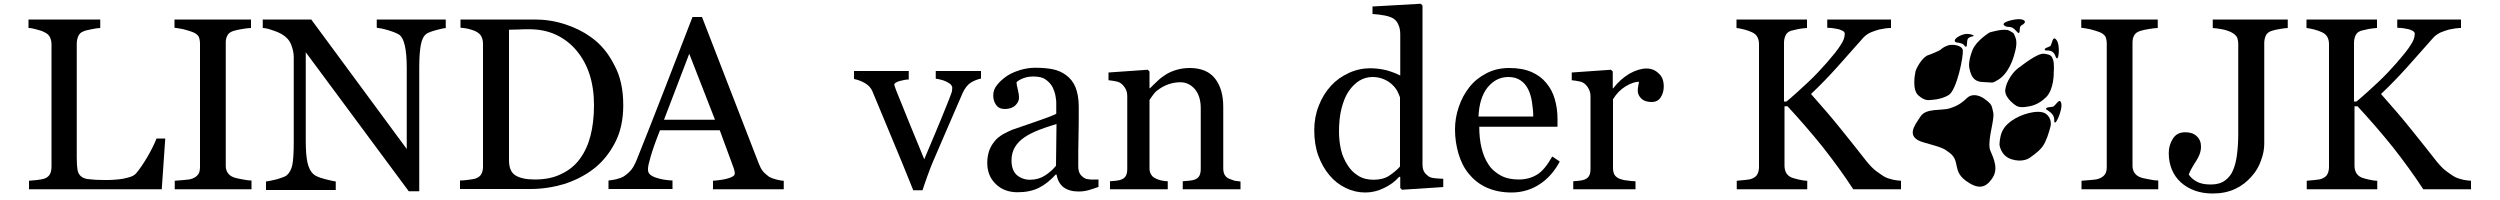
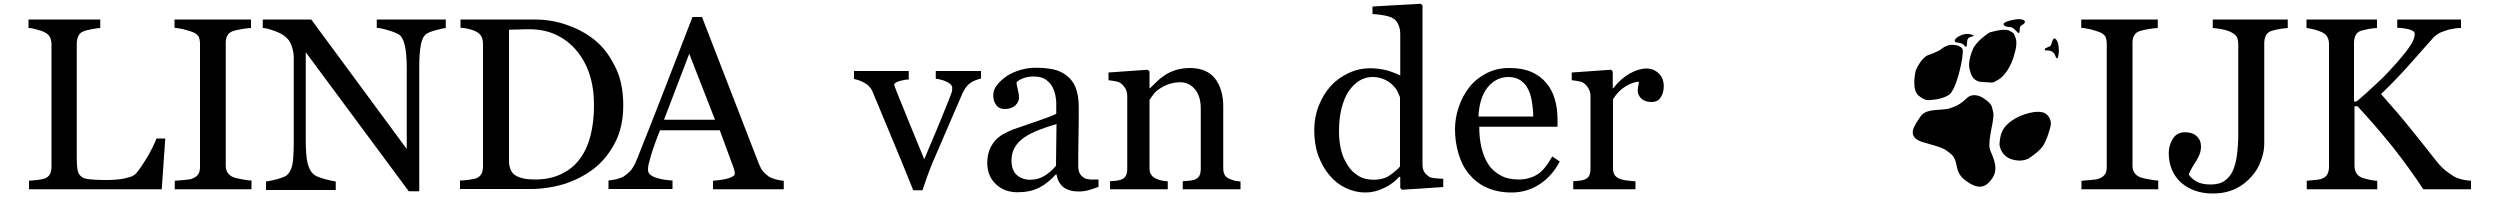
<svg xmlns="http://www.w3.org/2000/svg" version="1.1" id="Layer_1" x="0px" y="0px" viewBox="0 0 1000 80" style="enable-background:new 0 0 1000 80;" xml:space="preserve">
  <g id="XMLID_4_">
    <path id="XMLID_13_" d="M66.1,55.5l-1.4,20.2H11.6v-3.4c0.8-0.1,1.9-0.2,3.3-0.3c1.5-0.2,2.5-0.4,3-0.6c1-0.4,1.7-1,2.1-1.8   c0.4-0.8,0.6-1.8,0.6-3.1V17.8c0-1.1-0.2-2-0.6-2.9c-0.4-0.8-1.1-1.5-2.2-2c-0.7-0.4-1.8-0.8-3.1-1.1c-1.3-0.4-2.4-0.6-3.3-0.6V7.8   h28.7v3.4c-0.9,0-2.1,0.2-3.5,0.5c-1.4,0.3-2.5,0.5-3.1,0.8c-1.1,0.4-1.8,1-2.2,2c-0.4,0.9-0.6,1.9-0.6,3V63c0,2.1,0.1,3.7,0.3,4.9   c0.2,1.2,0.7,2.1,1.5,2.7c0.7,0.6,1.8,1,3.3,1.1c1.5,0.2,3.5,0.3,6.1,0.3c1.2,0,2.4,0,3.7-0.1c1.3-0.1,2.5-0.2,3.6-0.4   c1.1-0.2,2.1-0.5,3.1-0.8c0.9-0.3,1.6-0.8,2.1-1.3c1.3-1.5,2.8-3.7,4.6-6.7c1.7-3,2.9-5.4,3.6-7.3H66.1z" />
    <path id="XMLID_15_" d="M100.5,75.7H69.9v-3.4c0.9-0.1,2.1-0.2,3.7-0.3c1.6-0.1,2.8-0.3,3.4-0.6c1.1-0.4,1.8-1,2.3-1.7   c0.5-0.7,0.7-1.7,0.7-3V17.5c0-1.1-0.2-2.1-0.5-2.8c-0.4-0.7-1.2-1.4-2.5-1.9c-1-0.4-2.2-0.7-3.6-1.1c-1.5-0.3-2.6-0.5-3.6-0.6V7.8   h30.6v3.4c-1,0-2.2,0.2-3.5,0.4c-1.4,0.2-2.6,0.5-3.6,0.8c-1.2,0.4-2,1-2.4,1.9C90.5,15,90.3,16,90.3,17v49.2c0,1.1,0.2,2,0.7,2.8   c0.5,0.8,1.3,1.5,2.4,1.9c0.7,0.3,1.8,0.5,3.3,0.8c1.5,0.3,2.8,0.5,3.9,0.5V75.7z" />
    <path id="XMLID_17_" d="M178.7,11.2c-0.9,0-2.3,0.3-4.1,0.8c-1.9,0.5-3.2,1-4,1.5c-1.1,0.8-1.9,2.3-2.3,4.6   c-0.4,2.3-0.6,5.1-0.6,8.6v49.8h-4.2l-41.2-55.6v35.1c0,3.9,0.2,6.9,0.7,9.1c0.5,2.1,1.3,3.6,2.3,4.5c0.7,0.7,2.3,1.4,4.5,2   c2.3,0.6,3.8,0.9,4.5,1v3.4h-27.9v-3.4c0.9-0.1,2.3-0.4,4.4-0.9c2-0.6,3.3-1.1,3.8-1.5c1.1-0.9,1.9-2.3,2.3-4.1   c0.4-1.8,0.6-5,0.6-9.4V22.9c0-1.5-0.3-2.9-0.8-4.4c-0.5-1.5-1.2-2.6-2.1-3.4c-1.1-1.1-2.7-2-4.7-2.7c-2-0.7-3.6-1.2-4.8-1.2V7.8   h19.4l38.2,51.8V27.2c0-4-0.3-7-0.8-9.1c-0.5-2.1-1.2-3.5-2.2-4.2c-0.9-0.6-2.4-1.2-4.4-1.8c-2-0.6-3.6-0.9-4.6-1V7.8h27.6V11.2z" />
    <path id="XMLID_19_" d="M249.3,42.1c0,5.8-1.1,10.8-3.3,15c-2.2,4.2-5,7.7-8.5,10.4c-3.5,2.7-7.5,4.7-11.8,6.1   c-4.4,1.3-8.9,2-13.6,2H184v-3.4c0.9,0,2.1-0.1,3.6-0.3c1.5-0.2,2.5-0.4,2.9-0.6c1-0.4,1.7-1,2.1-1.8c0.4-0.8,0.6-1.8,0.6-2.9v-49   c0-1.1-0.2-2.1-0.6-2.9c-0.4-0.9-1.1-1.5-2.2-2.1c-1-0.5-2.1-0.8-3.2-1.1c-1.1-0.2-2.1-0.4-3-0.4V7.8h29.7c4.1,0,8.1,0.6,12.1,1.9   c4,1.3,7.4,3,10.3,5.1c4,2.8,7.1,6.6,9.4,11.2C248.2,30.5,249.3,35.9,249.3,42.1z M237.6,42.1c0-4.6-0.6-8.7-1.8-12.4   c-1.2-3.7-3-6.9-5.3-9.6c-2.2-2.6-4.9-4.7-8.1-6.2c-3.2-1.5-6.8-2.2-10.7-2.2c-1.3,0-2.8,0-4.4,0.1c-1.6,0-2.9,0.1-3.7,0.1v52.2   c0,2.9,0.8,4.9,2.5,6c1.7,1.1,4.3,1.7,7.8,1.7c4.1,0,7.6-0.7,10.6-2.2c3-1.4,5.5-3.4,7.4-6c2-2.7,3.4-5.8,4.3-9.3   C237.1,50.8,237.6,46.7,237.6,42.1z" />
    <path id="XMLID_22_" d="M313.4,75.7h-28.2v-3.4c2.5-0.2,4.6-0.5,6.2-1c1.6-0.5,2.5-1.1,2.5-1.8c0-0.3,0-0.6-0.1-1.1   c-0.1-0.4-0.2-0.8-0.3-1.1l-5.6-15.2h-23.9c-0.9,2.2-1.6,4.2-2.2,5.8c-0.6,1.7-1.1,3.2-1.5,4.6c-0.4,1.4-0.7,2.5-0.9,3.4   c-0.2,0.9-0.2,1.6-0.2,2.1c0,1.3,1,2.3,3,3s4.3,1.1,6.8,1.2v3.4h-25.6v-3.4c0.8-0.1,1.9-0.2,3.1-0.5c1.2-0.3,2.3-0.7,3.1-1.2   c1.3-0.9,2.3-1.8,3-2.7c0.7-0.9,1.4-2.2,2.1-3.9c3.4-8.5,7.2-18.1,11.3-28.7c4.1-10.6,7.8-20.1,11-28.4h3.8l22.7,58.6   c0.5,1.2,1,2.3,1.6,3c0.6,0.8,1.5,1.5,2.5,2.3c0.7,0.4,1.7,0.8,2.9,1.1c1.2,0.3,2.2,0.5,3,0.5V75.7z M286,47.9l-10.3-26.4   l-10.1,26.4H286z" />
    <path id="XMLID_25_" d="M392.5,31.4c-1.4,0.3-2.8,0.8-4.1,1.6c-1.3,0.8-2.4,2.2-3.3,4.1c-1.9,4.3-3.8,8.7-5.8,13.4   c-2,4.6-4.1,9.5-6.3,14.6c-0.6,1.5-1.3,3.2-2,5.2c-0.7,2-1.4,3.9-2,5.8h-3.7c-3-7.5-5.8-14.3-8.4-20.5c-2.6-6.2-5.2-12.5-7.9-19   c-0.6-1.5-1.7-2.6-3.1-3.4c-1.4-0.8-2.8-1.3-4.3-1.6v-3.2h21.9v3.4c-1,0-2.2,0.2-3.6,0.6c-1.4,0.4-2.2,0.9-2.2,1.5   c0,0.1,0.1,0.3,0.2,0.7c0.2,0.4,0.3,0.9,0.5,1.4c1.3,3.3,3.2,7.8,5.5,13.6c2.4,5.8,4.3,10.5,5.8,14.1c1.1-2.7,2.6-6.2,4.3-10.2   c1.7-4.1,3.6-8.6,5.6-13.7c0.3-0.9,0.6-1.7,0.9-2.4c0.3-0.7,0.4-1.5,0.4-2.3c0-0.5-0.3-1-0.8-1.5c-0.5-0.4-1.2-0.8-1.9-1.1   c-0.7-0.3-1.5-0.6-2.2-0.7c-0.7-0.2-1.3-0.3-1.7-0.3v-3.1h18.1V31.4z" />
    <path id="XMLID_27_" d="M439.3,74.8c-1.5,0.5-2.8,1-4,1.3c-1.1,0.3-2.4,0.5-3.9,0.5c-2.5,0-4.5-0.6-6-1.7c-1.5-1.2-2.4-2.9-2.8-5.1   h-0.3c-2.1,2.3-4.3,4.1-6.7,5.3c-2.4,1.2-5.2,1.8-8.6,1.8c-3.5,0-6.5-1.1-8.7-3.3c-2.3-2.2-3.4-5-3.4-8.5c0-1.8,0.3-3.4,0.8-4.9   c0.5-1.4,1.3-2.7,2.3-3.9c0.8-1,1.9-1.8,3.2-2.6c1.3-0.7,2.5-1.3,3.7-1.8c1.4-0.5,4.3-1.5,8.7-3c4.4-1.5,7.4-2.6,8.9-3.4v-4.7   c0-0.4-0.1-1.2-0.3-2.4c-0.2-1.2-0.6-2.3-1.1-3.4c-0.6-1.2-1.5-2.2-2.7-3.1c-1.2-0.9-2.8-1.3-5-1.3c-1.5,0-2.8,0.2-4.1,0.7   c-1.3,0.5-2.1,1-2.7,1.6c0,0.6,0.2,1.6,0.5,2.8c0.3,1.2,0.5,2.4,0.5,3.4c0,1.1-0.5,2.1-1.5,3.1c-1,0.9-2.4,1.4-4.2,1.4   c-1.6,0-2.8-0.6-3.5-1.7c-0.8-1.1-1.1-2.4-1.1-3.8c0-1.5,0.5-2.9,1.6-4.2c1-1.3,2.4-2.5,4-3.6c1.4-0.9,3.2-1.7,5.2-2.3   c2-0.6,4-0.9,6-0.9c2.7,0,5,0.2,7,0.6c2,0.4,3.8,1.2,5.4,2.4c1.6,1.2,2.9,2.8,3.7,4.8c0.8,2,1.3,4.6,1.3,7.8c0,4.6,0,8.6-0.1,12.1   c-0.1,3.5-0.1,7.4-0.1,11.6c0,1.2,0.2,2.2,0.6,3c0.4,0.7,1.1,1.4,2,1.9c0.5,0.3,1.2,0.4,2.3,0.5c1,0,2.1,0,3.2,0V74.8z M422.6,49.6   c-2.7,0.8-5.1,1.6-7.1,2.4c-2,0.8-3.9,1.7-5.7,2.9c-1.6,1.1-2.9,2.4-3.8,3.9c-0.9,1.5-1.4,3.3-1.4,5.3c0,2.7,0.7,4.6,2.1,5.9   c1.4,1.2,3.2,1.9,5.3,1.9c2.3,0,4.3-0.6,6-1.7c1.7-1.1,3.2-2.4,4.4-3.9L422.6,49.6z" />
    <path id="XMLID_30_" d="M496.2,75.7h-23.1v-3.2c0.7-0.1,1.5-0.1,2.4-0.2c0.9-0.1,1.6-0.2,2.2-0.4c0.9-0.3,1.6-0.8,2-1.5   c0.4-0.7,0.6-1.7,0.6-2.8V43.4c0-3.4-0.8-5.9-2.4-7.8c-1.6-1.8-3.5-2.7-5.8-2.7c-1.7,0-3.2,0.3-4.7,0.8c-1.4,0.5-2.7,1.2-3.7,1.9   c-1.1,0.7-1.9,1.5-2.5,2.4c-0.6,0.8-1.1,1.5-1.4,2v27.2c0,1.1,0.2,2,0.7,2.7c0.4,0.7,1.1,1.2,2,1.6c0.7,0.3,1.4,0.6,2.2,0.7   c0.8,0.2,1.6,0.3,2.4,0.3v3.2H444v-3.2c0.7-0.1,1.5-0.1,2.3-0.2c0.8-0.1,1.5-0.2,2-0.4c0.9-0.3,1.6-0.8,2-1.5   c0.4-0.7,0.6-1.6,0.6-2.8V38.5c0-1.1-0.2-2.1-0.7-3c-0.5-0.9-1.1-1.6-1.9-2.2c-0.6-0.4-1.3-0.7-2.2-0.8c-0.8-0.2-1.7-0.3-2.7-0.4   V29l15.7-1.1l0.7,0.7v6.7h0.2c0.8-0.8,1.7-1.7,2.9-2.8c1.1-1.1,2.2-1.9,3.3-2.6c1.2-0.8,2.6-1.4,4.2-1.9c1.6-0.5,3.5-0.8,5.5-0.8   c4.5,0,7.9,1.4,10.1,4.2c2.2,2.8,3.3,6.6,3.3,11.3v24.6c0,1.1,0.2,2,0.6,2.7c0.4,0.7,1,1.2,2,1.6c0.8,0.3,1.4,0.5,2,0.7   c0.6,0.1,1.3,0.2,2.3,0.3V75.7z" />
    <path id="XMLID_32_" d="M577.3,74.8l-16.5,1.1l-0.7-0.7v-4.4l-0.4-0.1c-1.7,1.9-3.7,3.4-6.1,4.5c-2.4,1.2-4.9,1.8-7.5,1.8   c-2.7,0-5.3-0.6-7.8-1.8c-2.5-1.2-4.7-2.9-6.5-5.1c-1.9-2.2-3.4-4.9-4.5-7.9s-1.6-6.5-1.6-10.2c0-3.4,0.6-6.7,1.8-9.7   c1.2-3.1,2.8-5.7,4.9-8c1.9-2.1,4.3-3.8,7.1-5.1c2.8-1.3,5.7-1.9,8.6-1.9c2.2,0,4.4,0.3,6.5,0.8c2.1,0.6,3.9,1.3,5.5,2.1V13.7   c0-1.3-0.2-2.6-0.7-3.7c-0.4-1.1-1.1-1.9-1.9-2.5c-0.9-0.6-2.1-1-3.6-1.3c-1.5-0.3-3.2-0.5-4.9-0.6v-3l19.3-1.1l0.7,0.7v63.6   c0,1.1,0.2,2.1,0.6,2.8c0.4,0.8,1.1,1.4,1.9,2c0.6,0.4,1.5,0.6,2.6,0.7c1.1,0.1,2.2,0.2,3.2,0.2V74.8z M560,66.6V38.9   c-0.3-0.8-0.7-1.7-1.2-2.7c-0.6-1-1.3-1.8-2.2-2.6c-0.9-0.8-2-1.5-3.3-2c-1.2-0.5-2.7-0.8-4.3-0.8c-1.9,0-3.7,0.5-5.3,1.5   c-1.6,1-3,2.4-4.3,4.3c-1.2,1.8-2.1,4.1-2.8,6.8c-0.7,2.8-1,5.8-1,9.2c0,2.7,0.3,5.1,0.8,7.3c0.5,2.2,1.4,4.2,2.6,6.1   c1.1,1.8,2.5,3.2,4.3,4.3c1.7,1.1,3.8,1.6,6.2,1.6c2.5,0,4.7-0.6,6.3-1.7C557.4,69.1,558.9,67.9,560,66.6z" />
    <path id="XMLID_35_" d="M623.9,64.6c-2,3.8-4.6,6.8-7.9,9c-3.3,2.2-7.1,3.4-11.4,3.4c-3.8,0-7.1-0.7-10-2c-2.9-1.3-5.2-3.2-7.1-5.5   c-1.9-2.3-3.2-5-4.1-8c-0.9-3.1-1.4-6.3-1.4-9.7c0-3.1,0.5-6.1,1.5-9c1-3,2.4-5.6,4.3-8c1.8-2.3,4.1-4.1,6.8-5.5   c2.7-1.4,5.7-2.1,9.1-2.1c3.4,0,6.4,0.5,8.9,1.6c2.5,1.1,4.5,2.6,6,4.5c1.5,1.8,2.6,3.9,3.3,6.3c0.7,2.4,1.1,5.1,1.1,7.9v3.2h-31.3   c0,3.1,0.3,5.9,0.9,8.4c0.6,2.5,1.5,4.8,2.8,6.7c1.2,1.9,2.9,3.3,4.9,4.4c2,1.1,4.4,1.6,7.2,1.6c2.8,0,5.3-0.7,7.4-2   c2.1-1.3,4-3.7,6-7.2L623.9,64.6z M613.3,46.6c0-1.8-0.2-3.7-0.5-5.7c-0.3-2-0.8-3.7-1.5-5.1c-0.7-1.5-1.7-2.7-3-3.6   c-1.3-0.9-2.9-1.4-4.9-1.4c-3.4,0-6.1,1.4-8.4,4.2c-2.2,2.8-3.4,6.7-3.6,11.6H613.3z" />
    <path id="XMLID_38_" d="M665.5,34.6c0,1.6-0.4,3.1-1.2,4.3c-0.8,1.3-2,1.9-3.7,1.9c-1.8,0-3.2-0.5-4.1-1.4   c-0.9-0.9-1.4-1.9-1.4-3.1c0-0.7,0.1-1.3,0.2-1.9c0.1-0.6,0.2-1.1,0.3-1.7c-1.5,0-3.3,0.6-5.3,1.8c-2,1.2-3.7,2.9-5.1,5.2v27.5   c0,1.1,0.2,2,0.6,2.7c0.4,0.7,1.1,1.2,2,1.6c0.8,0.3,1.8,0.6,3.1,0.7c1.3,0.2,2.4,0.3,3.3,0.3v3.2h-24.9v-3.2   c0.7-0.1,1.5-0.1,2.3-0.2c0.8-0.1,1.5-0.2,2-0.4c0.9-0.3,1.6-0.8,2-1.5c0.4-0.7,0.6-1.6,0.6-2.8V38.5c0-1-0.2-2-0.7-2.9   c-0.5-1-1.1-1.7-1.9-2.3c-0.6-0.4-1.3-0.7-2.2-0.8c-0.8-0.2-1.7-0.3-2.7-0.4V29l15.7-1.1l0.7,0.7v6.7h0.2c2-2.6,4.2-4.5,6.6-5.9   c2.4-1.3,4.6-2,6.7-2c2,0,3.6,0.7,4.9,2C664.9,30.6,665.5,32.4,665.5,34.6z" />
-     <path id="XMLID_40_" d="M760.4,75.7h-19.1c-3.7-5.7-7.8-11.3-12.2-16.9c-4.5-5.6-9.2-11-14.1-16.3h-1.2v23.7c0,1.1,0.2,2,0.6,2.8   c0.4,0.8,1.1,1.5,2.2,2c0.5,0.2,1.5,0.5,2.8,0.8c1.4,0.3,2.5,0.5,3.5,0.5v3.4h-28.2v-3.4c0.7-0.1,1.8-0.2,3.2-0.3   c1.4-0.1,2.4-0.3,3-0.6c1-0.4,1.7-1,2.1-1.8c0.4-0.8,0.6-1.8,0.6-2.9v-49c0-1.1-0.2-2-0.6-2.8c-0.4-0.8-1.1-1.5-2.2-2   c-0.9-0.4-1.9-0.8-3.1-1.1c-1.2-0.3-2.2-0.5-3.1-0.6V7.8h28.2v3.4c-0.9,0-2,0.2-3.4,0.4c-1.3,0.3-2.3,0.5-3,0.7   c-1.1,0.4-1.8,1-2.2,1.9c-0.4,0.9-0.6,1.9-0.6,2.9v23.5h1c2.9-2.4,5.7-5,8.5-7.6c2.8-2.6,5.3-5.3,7.6-7.9c2.5-2.9,4.4-5.2,5.5-7   c1.2-1.7,1.7-3.3,1.7-4.6c0-0.5-0.3-0.9-0.9-1.2c-0.6-0.3-1.3-0.6-2-0.7c-0.9-0.2-1.7-0.3-2.4-0.4c-0.7,0-1.3-0.1-1.7-0.1V7.8h25.5   v3.4c-0.1,0-0.3,0-0.6,0c-0.3,0-0.7,0.1-1.1,0.1c-0.4,0-0.9,0.1-1.3,0.2c-0.4,0.1-1,0.2-1.7,0.3c-1.1,0.3-2.3,0.7-3.5,1.2   c-1.2,0.6-2.2,1.3-2.9,2.1c-3.3,3.7-6.7,7.6-10.3,11.6c-3.6,4-7.1,7.6-10.6,10.9c4.9,5.5,8.9,10.2,12.1,14.2   c3.2,4,6.6,8.2,10.1,12.7c1.4,1.7,2.7,3.1,4.1,4.1c1.4,1,2.5,1.8,3.5,2.3c0.8,0.4,1.9,0.7,3.1,1c1.2,0.2,2.3,0.4,3.1,0.4V75.7z" />
    <path id="XMLID_42_" d="M863.2,75.7h-30.6v-3.4c0.9-0.1,2.1-0.2,3.7-0.3c1.6-0.1,2.8-0.3,3.4-0.6c1.1-0.4,1.8-1,2.3-1.7   c0.5-0.7,0.7-1.7,0.7-3V17.5c0-1.1-0.2-2.1-0.5-2.8c-0.4-0.7-1.2-1.4-2.5-1.9c-1-0.4-2.2-0.7-3.6-1.1c-1.5-0.3-2.6-0.5-3.6-0.6V7.8   h30.6v3.4c-1,0-2.2,0.2-3.5,0.4c-1.4,0.2-2.6,0.5-3.6,0.8c-1.2,0.4-2,1-2.4,1.9C853.2,15,853,16,853,17v49.2c0,1.1,0.2,2,0.7,2.8   c0.5,0.8,1.3,1.5,2.4,1.9c0.7,0.3,1.8,0.5,3.3,0.8c1.5,0.3,2.8,0.5,3.9,0.5V75.7z" />
    <path id="XMLID_44_" d="M915.2,11.2c-0.9,0-2,0.2-3.3,0.4c-1.3,0.2-2.5,0.5-3.4,0.8c-1.1,0.4-1.8,1-2.2,1.9   c-0.4,0.9-0.6,1.9-0.6,2.9v40.3c0,2.1-0.4,4.3-1.3,6.7c-0.8,2.4-2.1,4.5-3.7,6.3c-1.9,2.2-4.1,3.9-6.7,5.1   c-2.6,1.2-5.6,1.8-8.9,1.8c-5.2,0-9.4-1.5-12.7-4.4c-3.2-2.9-4.9-6.9-4.9-11.8c0-2.2,0.6-4.1,1.7-5.8c1.1-1.7,2.7-2.5,4.9-2.5   c1.9,0,3.5,0.5,4.6,1.6c1.2,1.1,1.7,2.5,1.7,4.2c0,1-0.2,2-0.6,3.1c-0.4,1-0.9,1.9-1.4,2.7c-0.5,0.7-1,1.6-1.6,2.6   c-0.6,1-1,1.9-1.3,2.7c0.7,1.1,1.7,2,3.1,2.8c1.4,0.8,3.3,1.2,5.7,1.2c2.3,0,4.2-0.5,5.7-1.6c1.5-1.1,2.6-2.5,3.3-4.3   c0.7-1.7,1.2-3.7,1.5-6.1c0.3-2.4,0.5-5.1,0.5-8.1v-36c0-1.1-0.2-2.1-0.5-2.8c-0.4-0.7-1.1-1.4-2.3-2c-1-0.5-2.2-0.9-3.7-1.2   c-1.5-0.3-2.7-0.4-3.7-0.5V7.8h30V11.2z" />
    <path id="XMLID_46_" d="M988.4,75.7h-19.1c-3.7-5.7-7.8-11.3-12.2-16.9c-4.5-5.6-9.2-11-14.1-16.3h-1.2v23.7c0,1.1,0.2,2,0.6,2.8   c0.4,0.8,1.1,1.5,2.2,2c0.5,0.2,1.5,0.5,2.8,0.8c1.4,0.3,2.5,0.5,3.5,0.5v3.4h-28.2v-3.4c0.7-0.1,1.8-0.2,3.2-0.3   c1.4-0.1,2.4-0.3,3-0.6c1-0.4,1.7-1,2.1-1.8c0.4-0.8,0.6-1.8,0.6-2.9v-49c0-1.1-0.2-2-0.6-2.8c-0.4-0.8-1.1-1.5-2.2-2   c-0.9-0.4-1.9-0.8-3.1-1.1c-1.2-0.3-2.2-0.5-3.1-0.6V7.8h28.2v3.4c-0.9,0-2,0.2-3.4,0.4c-1.3,0.3-2.3,0.5-3,0.7   c-1.1,0.4-1.8,1-2.2,1.9c-0.4,0.9-0.6,1.9-0.6,2.9v23.5h1c2.9-2.4,5.7-5,8.5-7.6c2.8-2.6,5.3-5.3,7.6-7.9c2.5-2.9,4.4-5.2,5.5-7   c1.2-1.7,1.7-3.3,1.7-4.6c0-0.5-0.3-0.9-0.9-1.2c-0.6-0.3-1.3-0.6-2-0.7c-0.9-0.2-1.7-0.3-2.4-0.4c-0.7,0-1.3-0.1-1.7-0.1V7.8h25.5   v3.4c-0.1,0-0.3,0-0.6,0c-0.3,0-0.7,0.1-1.1,0.1c-0.4,0-0.9,0.1-1.3,0.2s-1,0.2-1.7,0.3c-1.1,0.3-2.3,0.7-3.5,1.2   c-1.2,0.6-2.2,1.3-2.9,2.1c-3.3,3.7-6.7,7.6-10.3,11.6c-3.6,4-7.1,7.6-10.6,10.9c4.9,5.5,8.9,10.2,12.1,14.2   c3.2,4,6.6,8.2,10.1,12.7c1.4,1.7,2.7,3.1,4.1,4.1c1.4,1,2.5,1.8,3.5,2.3c0.8,0.4,1.9,0.7,3.1,1c1.2,0.2,2.3,0.4,3.1,0.4V75.7z" />
  </g>
  <g id="Layer_1_1_">
    <path id="XMLID_55_" d="M767.4,38.2c-2.7-2.3-1.4-8.6-1.2-9.6c0.2-1,2.3-5.2,4.7-6.4c0,0,2.1-0.7,4.4-1.8c1.7-0.8,1.2-1.3,4.1-2.3   c1.3-0.4,5.1-0.2,5.7,1.8c0.4,2.5-2.4,16.1-5.6,18.1s-7.6,2-7.6,2S770.1,40.6,767.4,38.2z" />
    <path id="XMLID_11_" d="M781.9,16.3c0.1,0.9,1.3,0.6,2.4,1c1.1,0.4,0.7,0.1,1.7,1.2s0.7-1.9,1-2.7c0.3-0.8,1-1,2.2-1.3   c1.2-0.3-1.8-1.3-3.5-0.8C783.9,14.1,781.8,15.4,781.9,16.3z" />
    <path id="XMLID_10_" d="M792.9,32.8c4.6,0.1,3.5,0.8,6.4-0.9s5.1-5.7,6.2-9.3c1.1-3.6,1.4-5.9,0.6-7.8s-0.3-1.3-2.3-2.5   s-8,0.7-8,0.7s-5.2,3.2-6.7,6.8s-1.6,6.2-1.4,7.3C788.1,28.2,788.3,32.6,792.9,32.8z" />
    <path id="XMLID_9_" d="M802.2,10.5c1.1,0.6,2.3-0.4,4.2,1.8c2.1,2.5,1.1-0.9,1.8-1.8c0.7-0.8,0.9-0.4,1.6-1.3   c0.7-0.9-0.7-1.9-3.8-1.4S800,9.4,802.2,10.5z" />
-     <path id="XMLID_8_" d="M810,42.8c2.4-0.3,5.3-0.8,8.5-4c3.2-3.2,3-10,3-10s0.3-3.3-0.3-5c-0.5-1.4-0.9-2-3.6-2.3   c-2.7-0.3-8.7,4.6-10.5,5.9c-1.8,1.3-4.6,5.1-5,8.5s4.4,6.4,4.4,6.4S807.6,43.1,810,42.8z" />
    <path id="XMLID_7_" d="M817.9,19.9c0,0.8,3.1-0.8,4.3,2.6s2.1-4.3,0.4-6.5s-1.7,2-2.6,2.5C818.9,19.1,817.9,19.1,817.9,19.9z" />
    <path id="XMLID_6_" d="M804.6,63.7c4.3,1.4,7-0.4,7-0.4s4-2.6,5.5-4.8c1.5-2.2,2.5-5.6,3.1-7.9c0.6-2.3-0.7-4.5-2.2-5.3   c-3-1.6-9.7,0.4-13.2,2.9c-1.4,1-2.9,2.2-3.9,4.3c-1.1,2.3-1.1,5.4-1.1,5.4S800.2,62.3,804.6,63.7z" />
    <path id="XMLID_5_" d="M779.8,61.1c4.4,3.3,1.1,7.1,6.4,11.1c5,3.7,8.1,3.2,10.9-1.2c2.8-4.4-0.8-9.6-1.2-11.5   c-0.8-4.2,2-11.6,1.4-14.5c-0.7-2.9-0.4-3.1-3.3-5.3c-2.9-2.2-5.7-2-7.2-0.5c-1.6,1.5-3.1,2.9-6.8,4.1c-3.2,1.1-9.6-0.2-11.8,3.3   c-2.3,3.5-6.3,8.3,1.4,10.4C777.1,59.1,777.4,59.3,779.8,61.1z" />
-     <path id="XMLID_2_" d="M818.6,43.2c-1.2,0.8,3.2,1.3,3.1,4.9c-0.1,3.6,3.5-4.1,2.8-6.8c-0.7-2.6-2.3,1.2-3.4,1.4   C819.8,42.9,819.3,42.8,818.6,43.2z" />
  </g>
</svg>